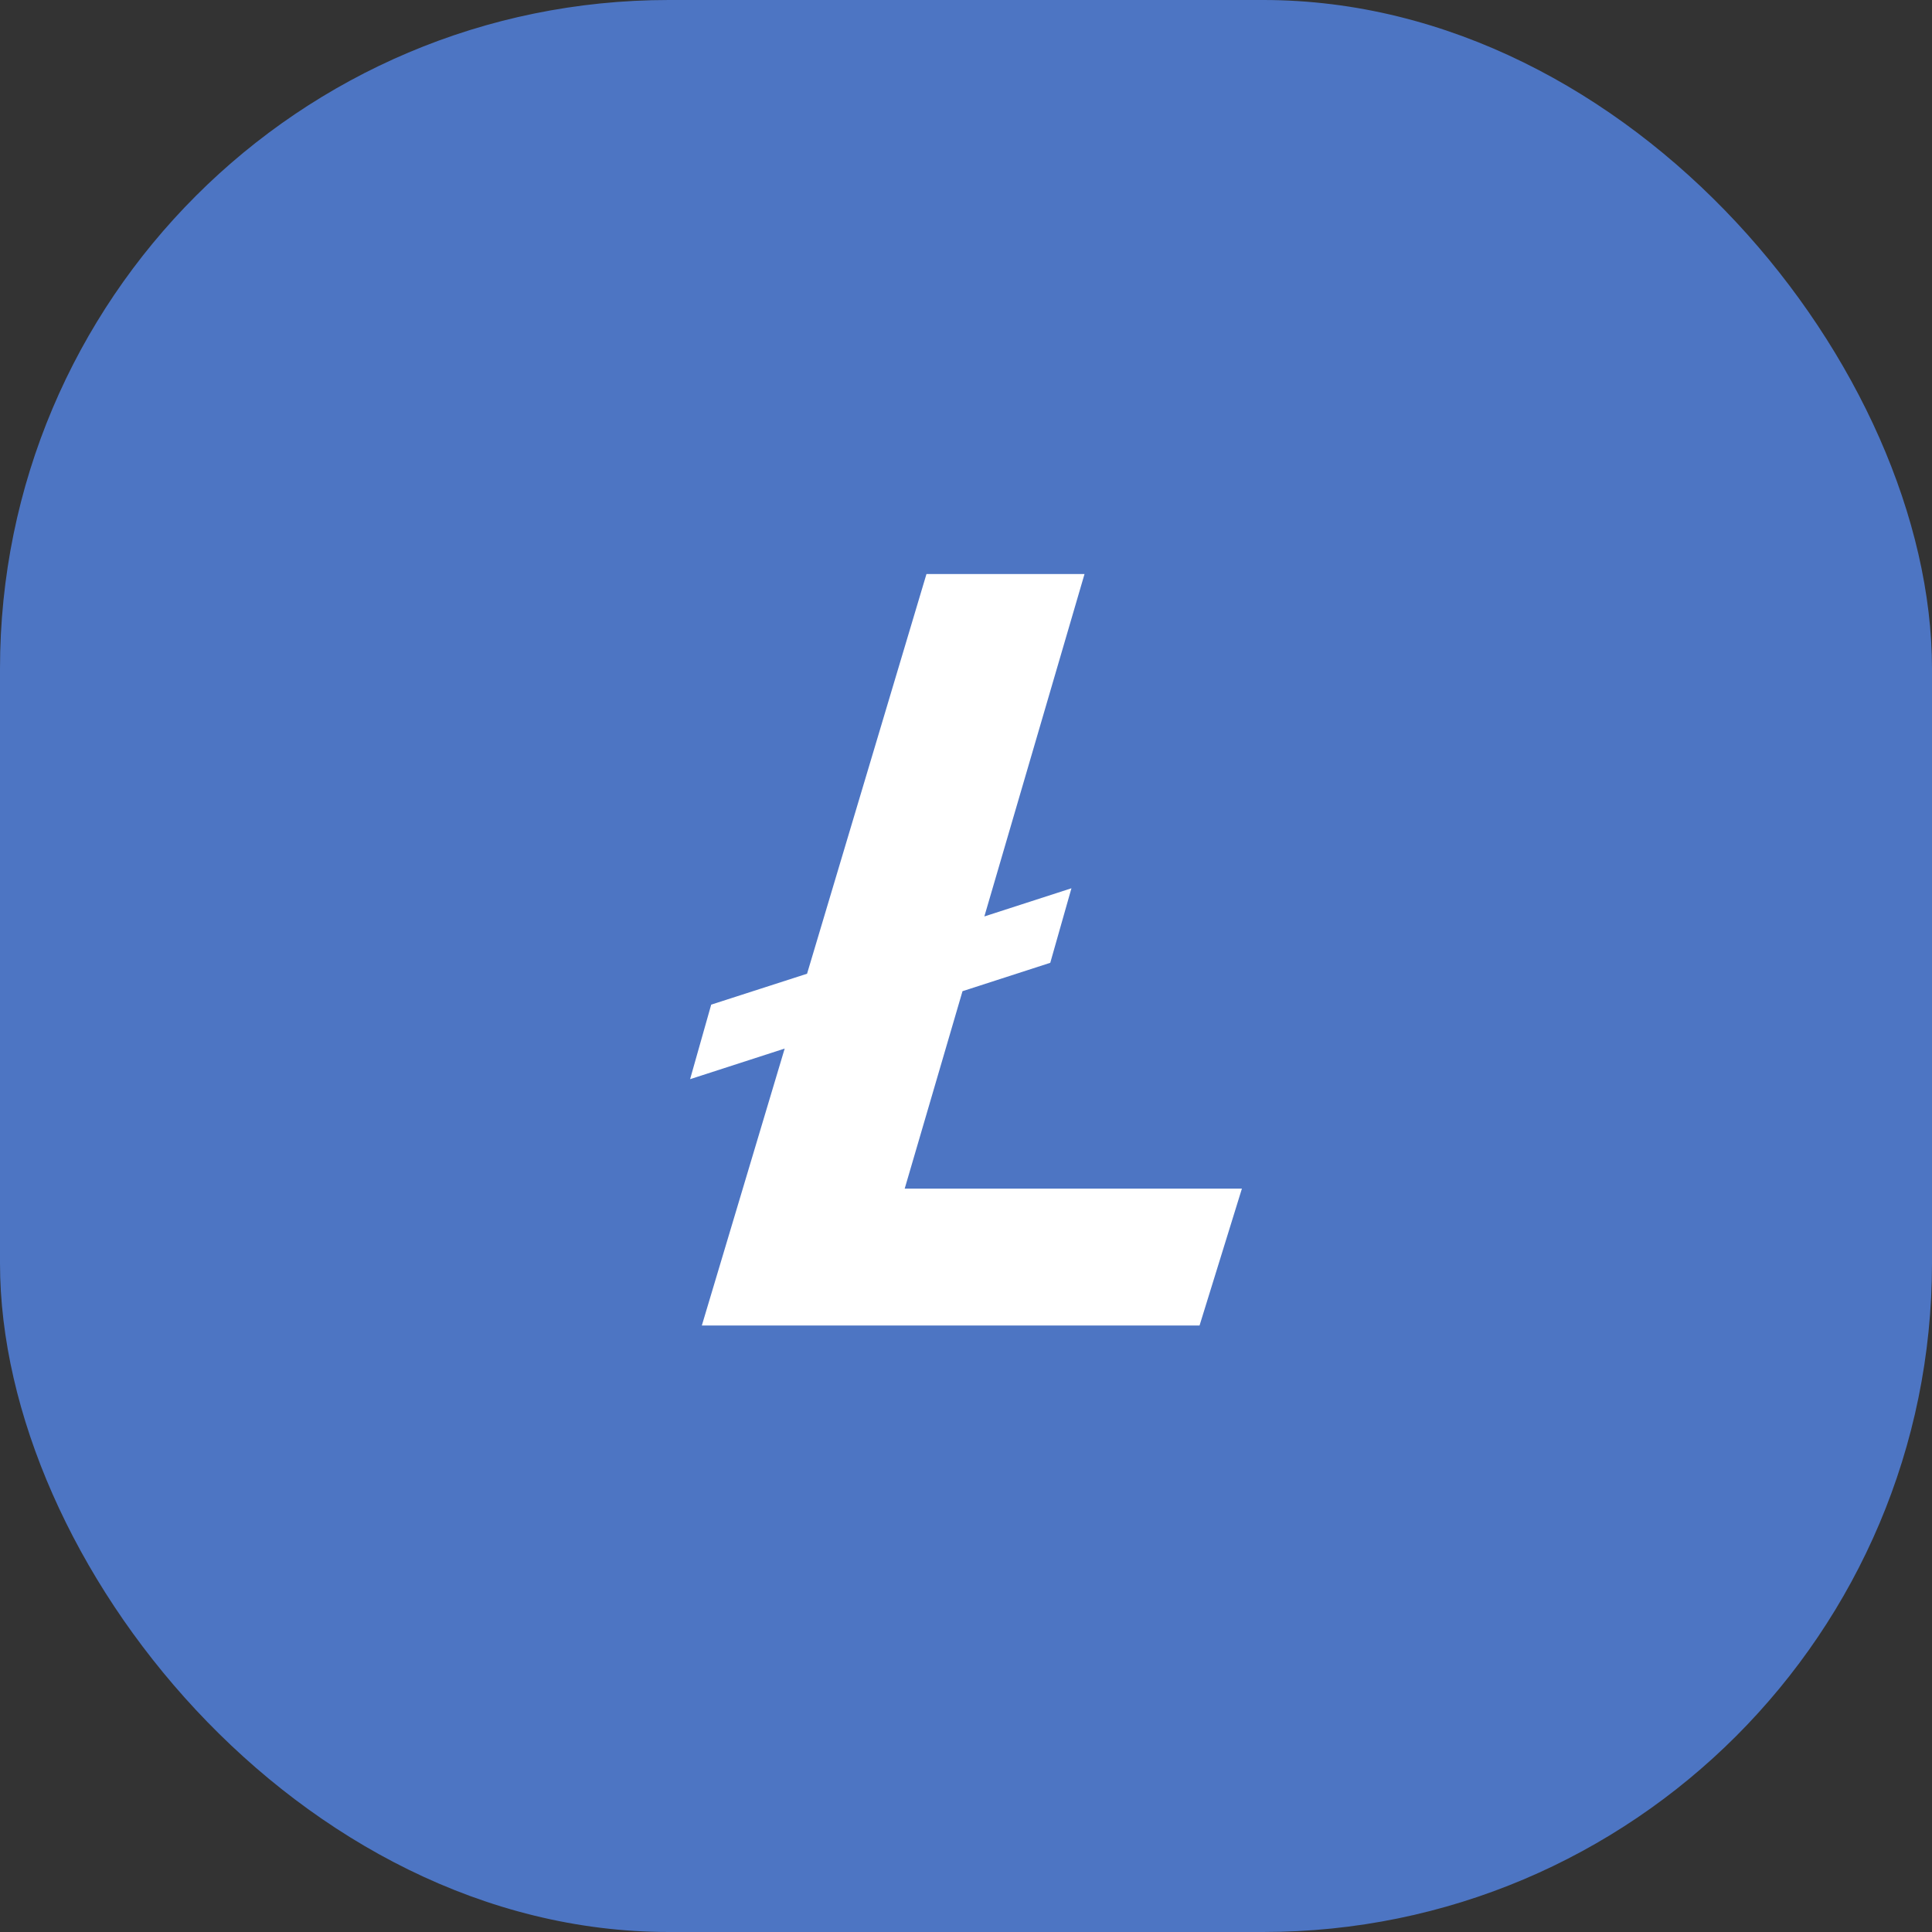
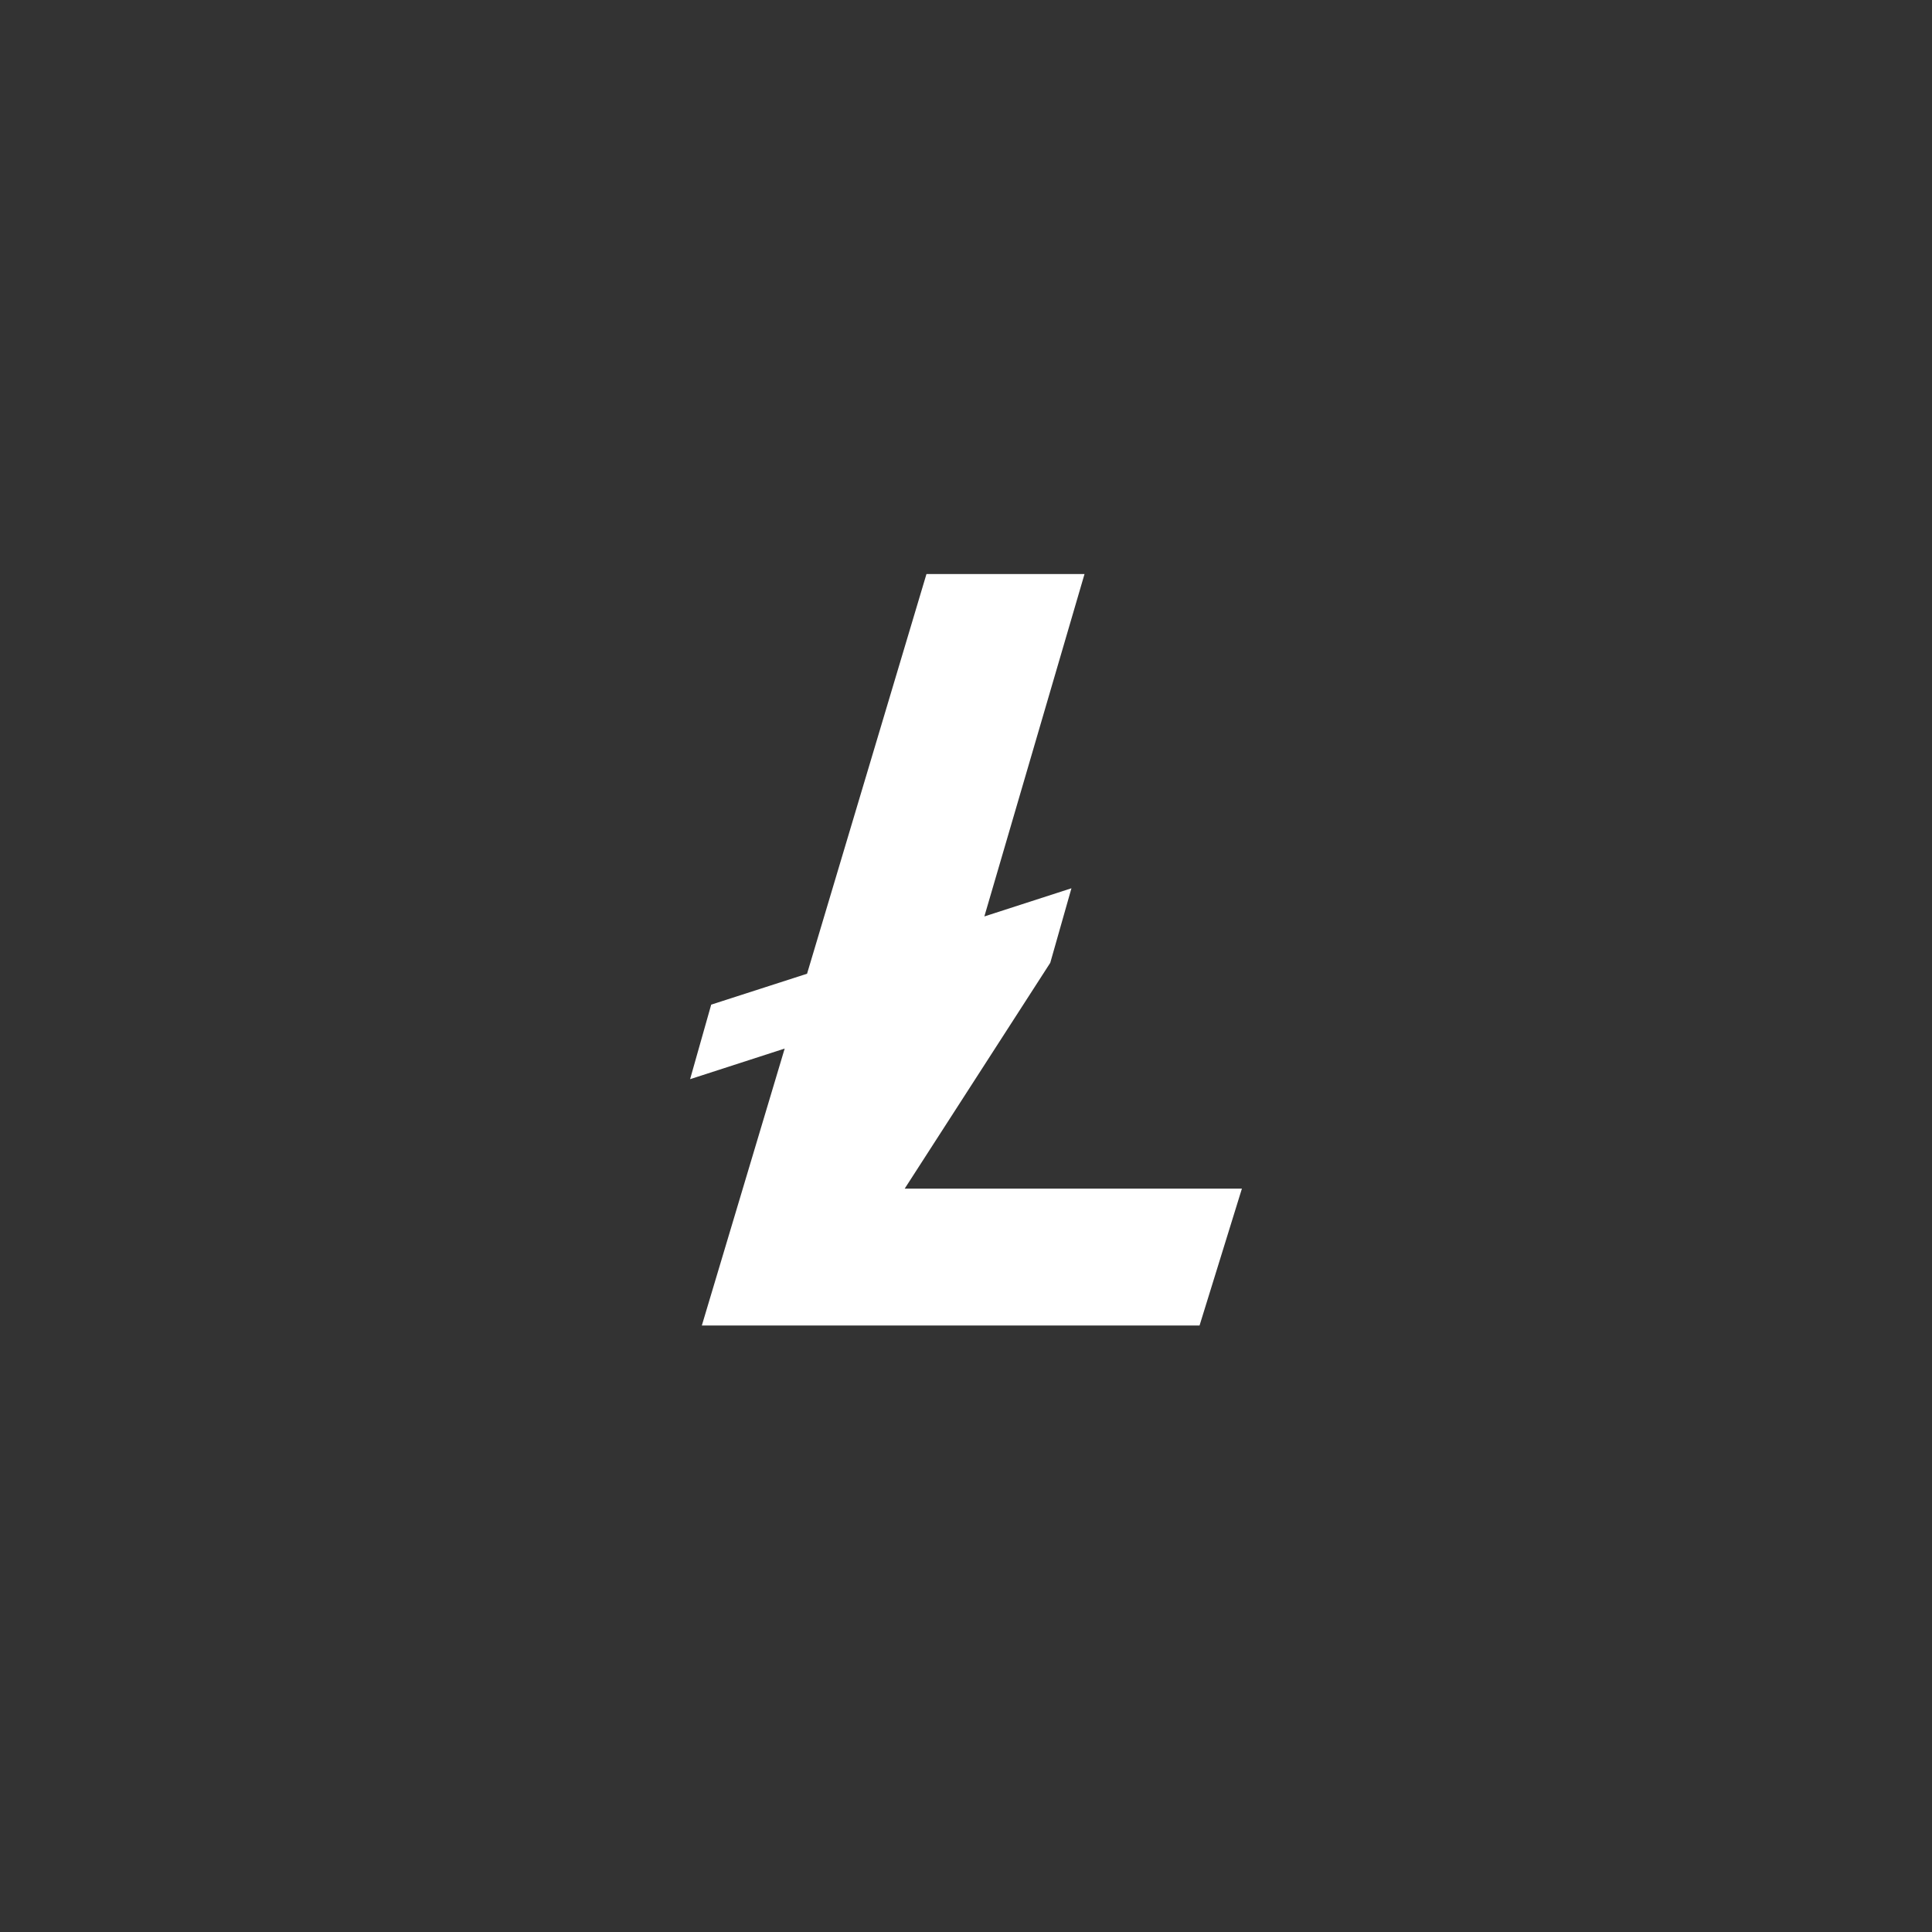
<svg xmlns="http://www.w3.org/2000/svg" width="26" height="26" viewBox="0 0 26 26" fill="none">
  <rect x="0" y="0" width="26" height="26" fill="#333333" stroke="none" />
-   <rect width="26" height="26" rx="9" fill="#4D75C3" />
-   <path d="M12.175 15.996L12.953 13.339L14.134 12.957L14.419 11.954L13.247 12.333L14.595 7.725H12.468L10.861 13.104L9.571 13.52L9.287 14.523L10.56 14.111L9.445 17.838H16.143L16.713 15.996H12.175Z" fill="white" />
+   <path d="M12.175 15.996L14.134 12.957L14.419 11.954L13.247 12.333L14.595 7.725H12.468L10.861 13.104L9.571 13.52L9.287 14.523L10.56 14.111L9.445 17.838H16.143L16.713 15.996H12.175Z" fill="white" />
</svg>